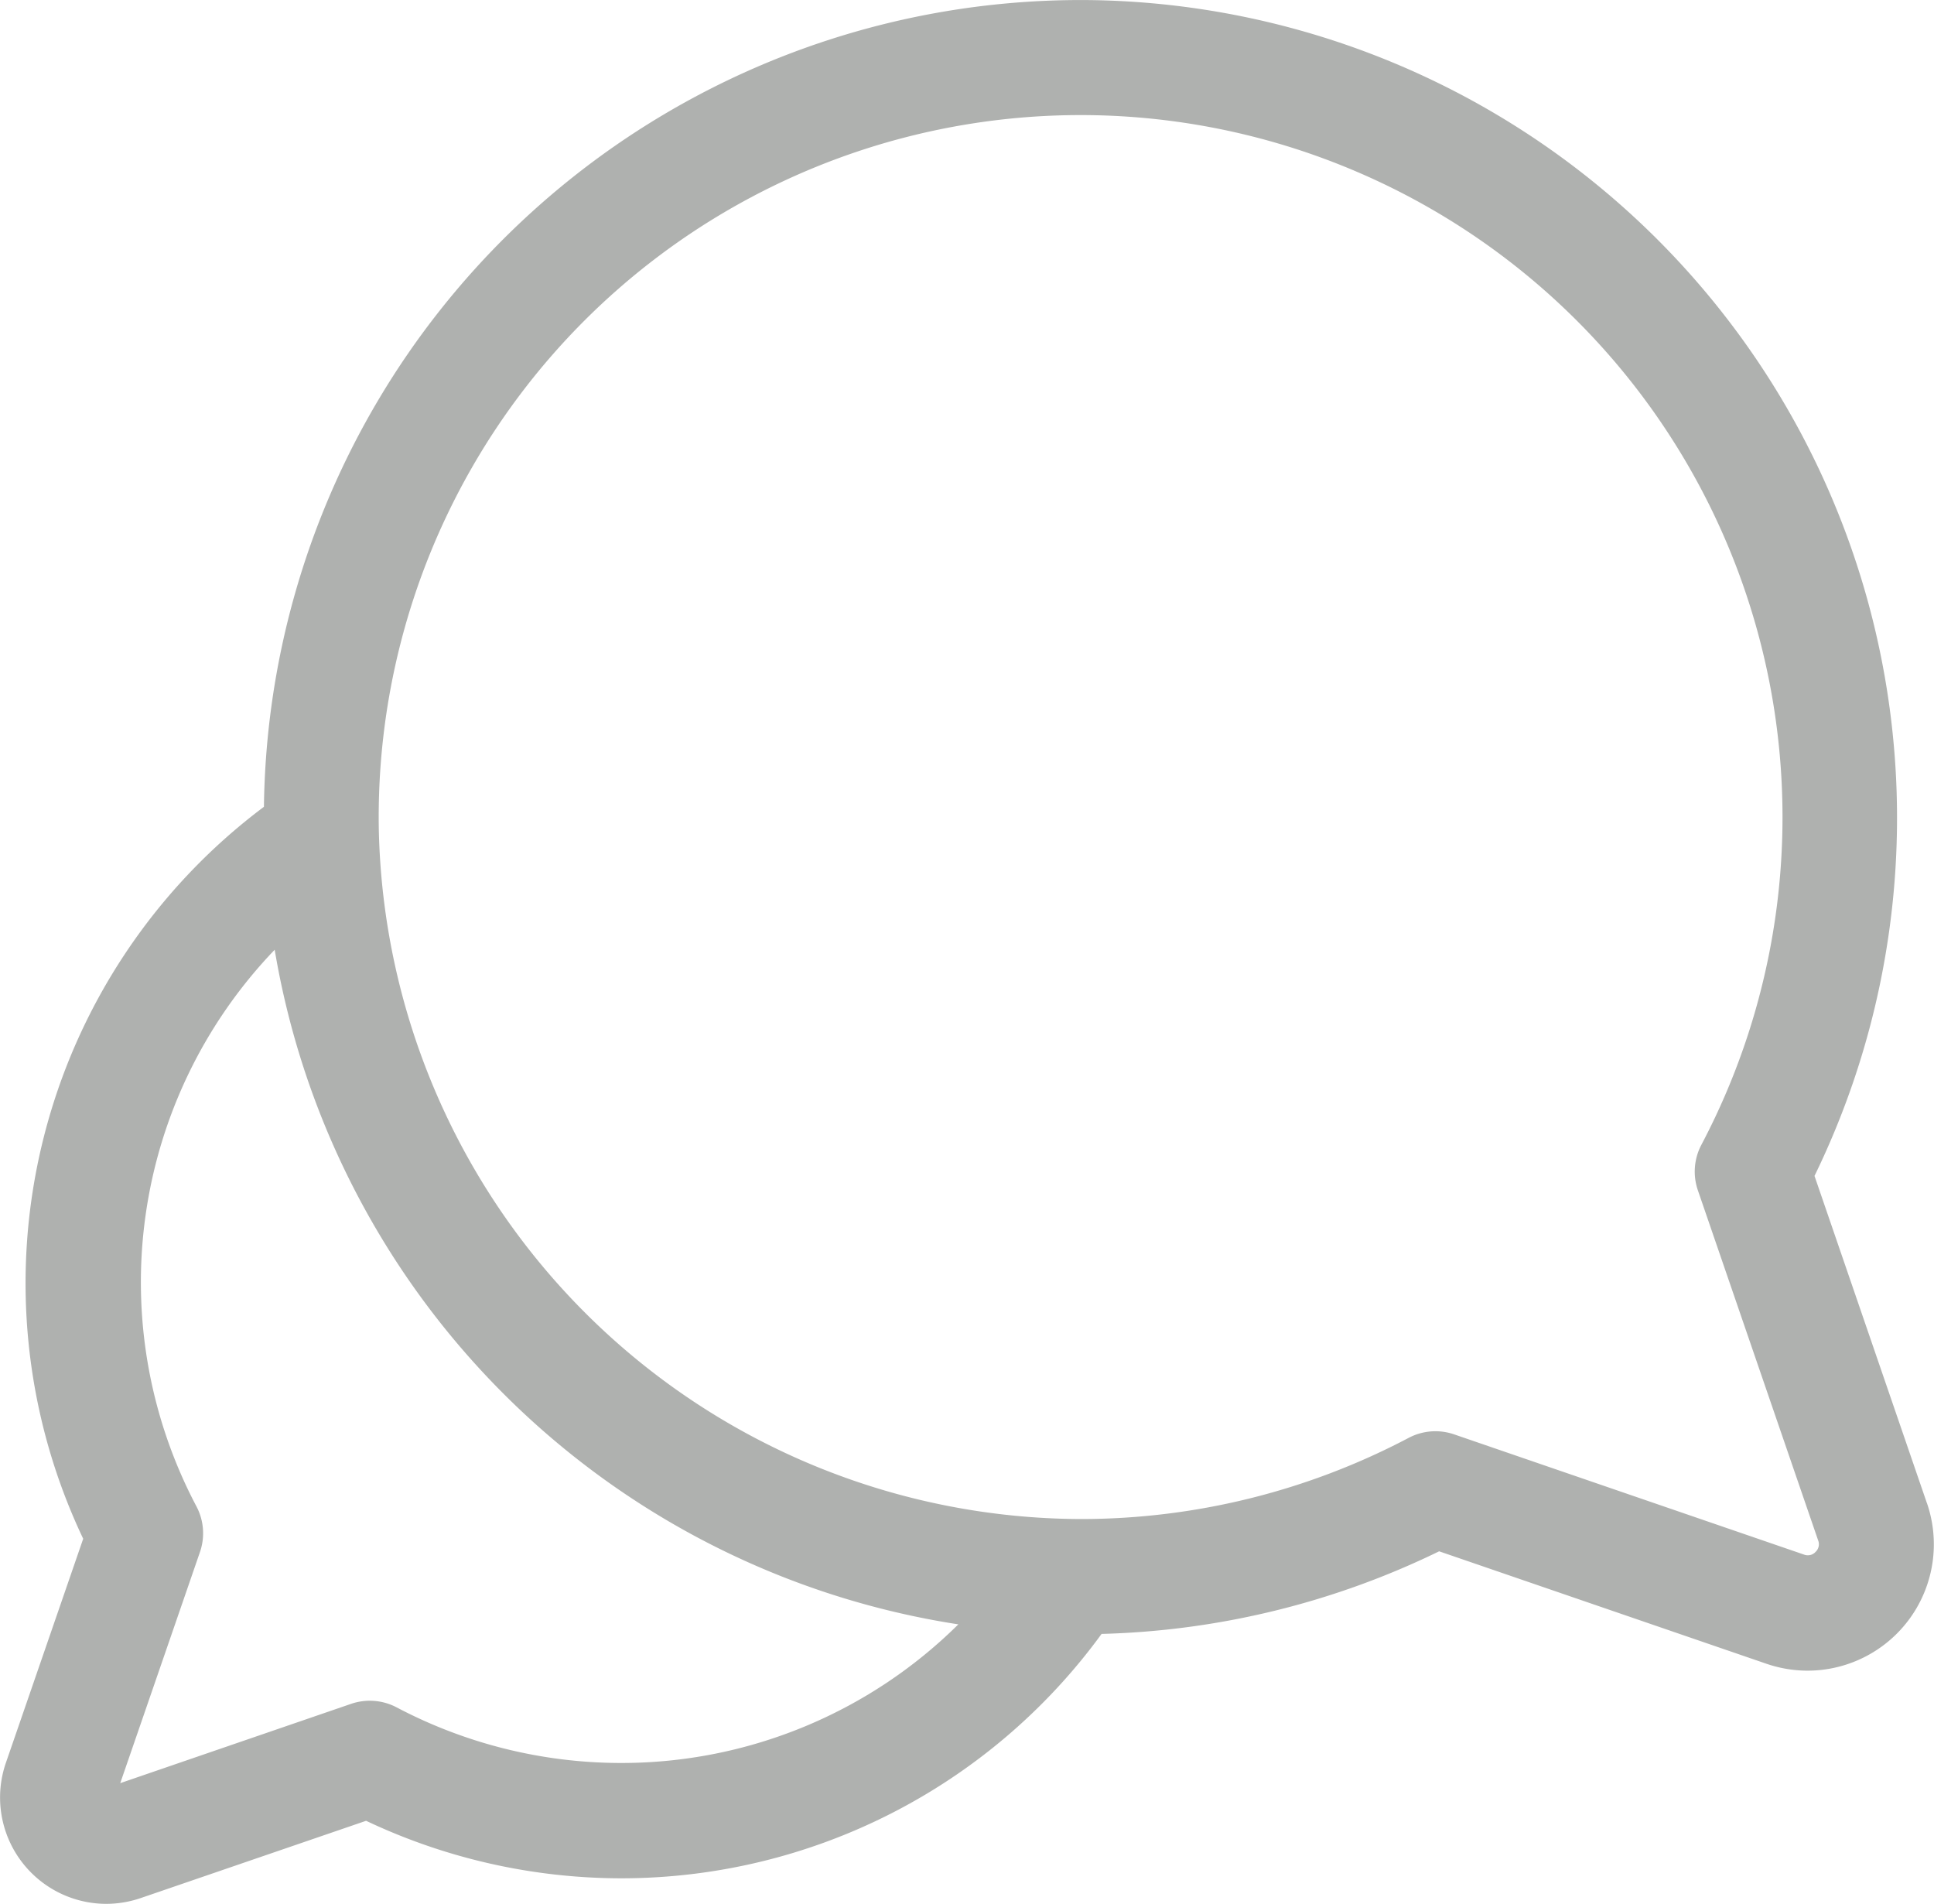
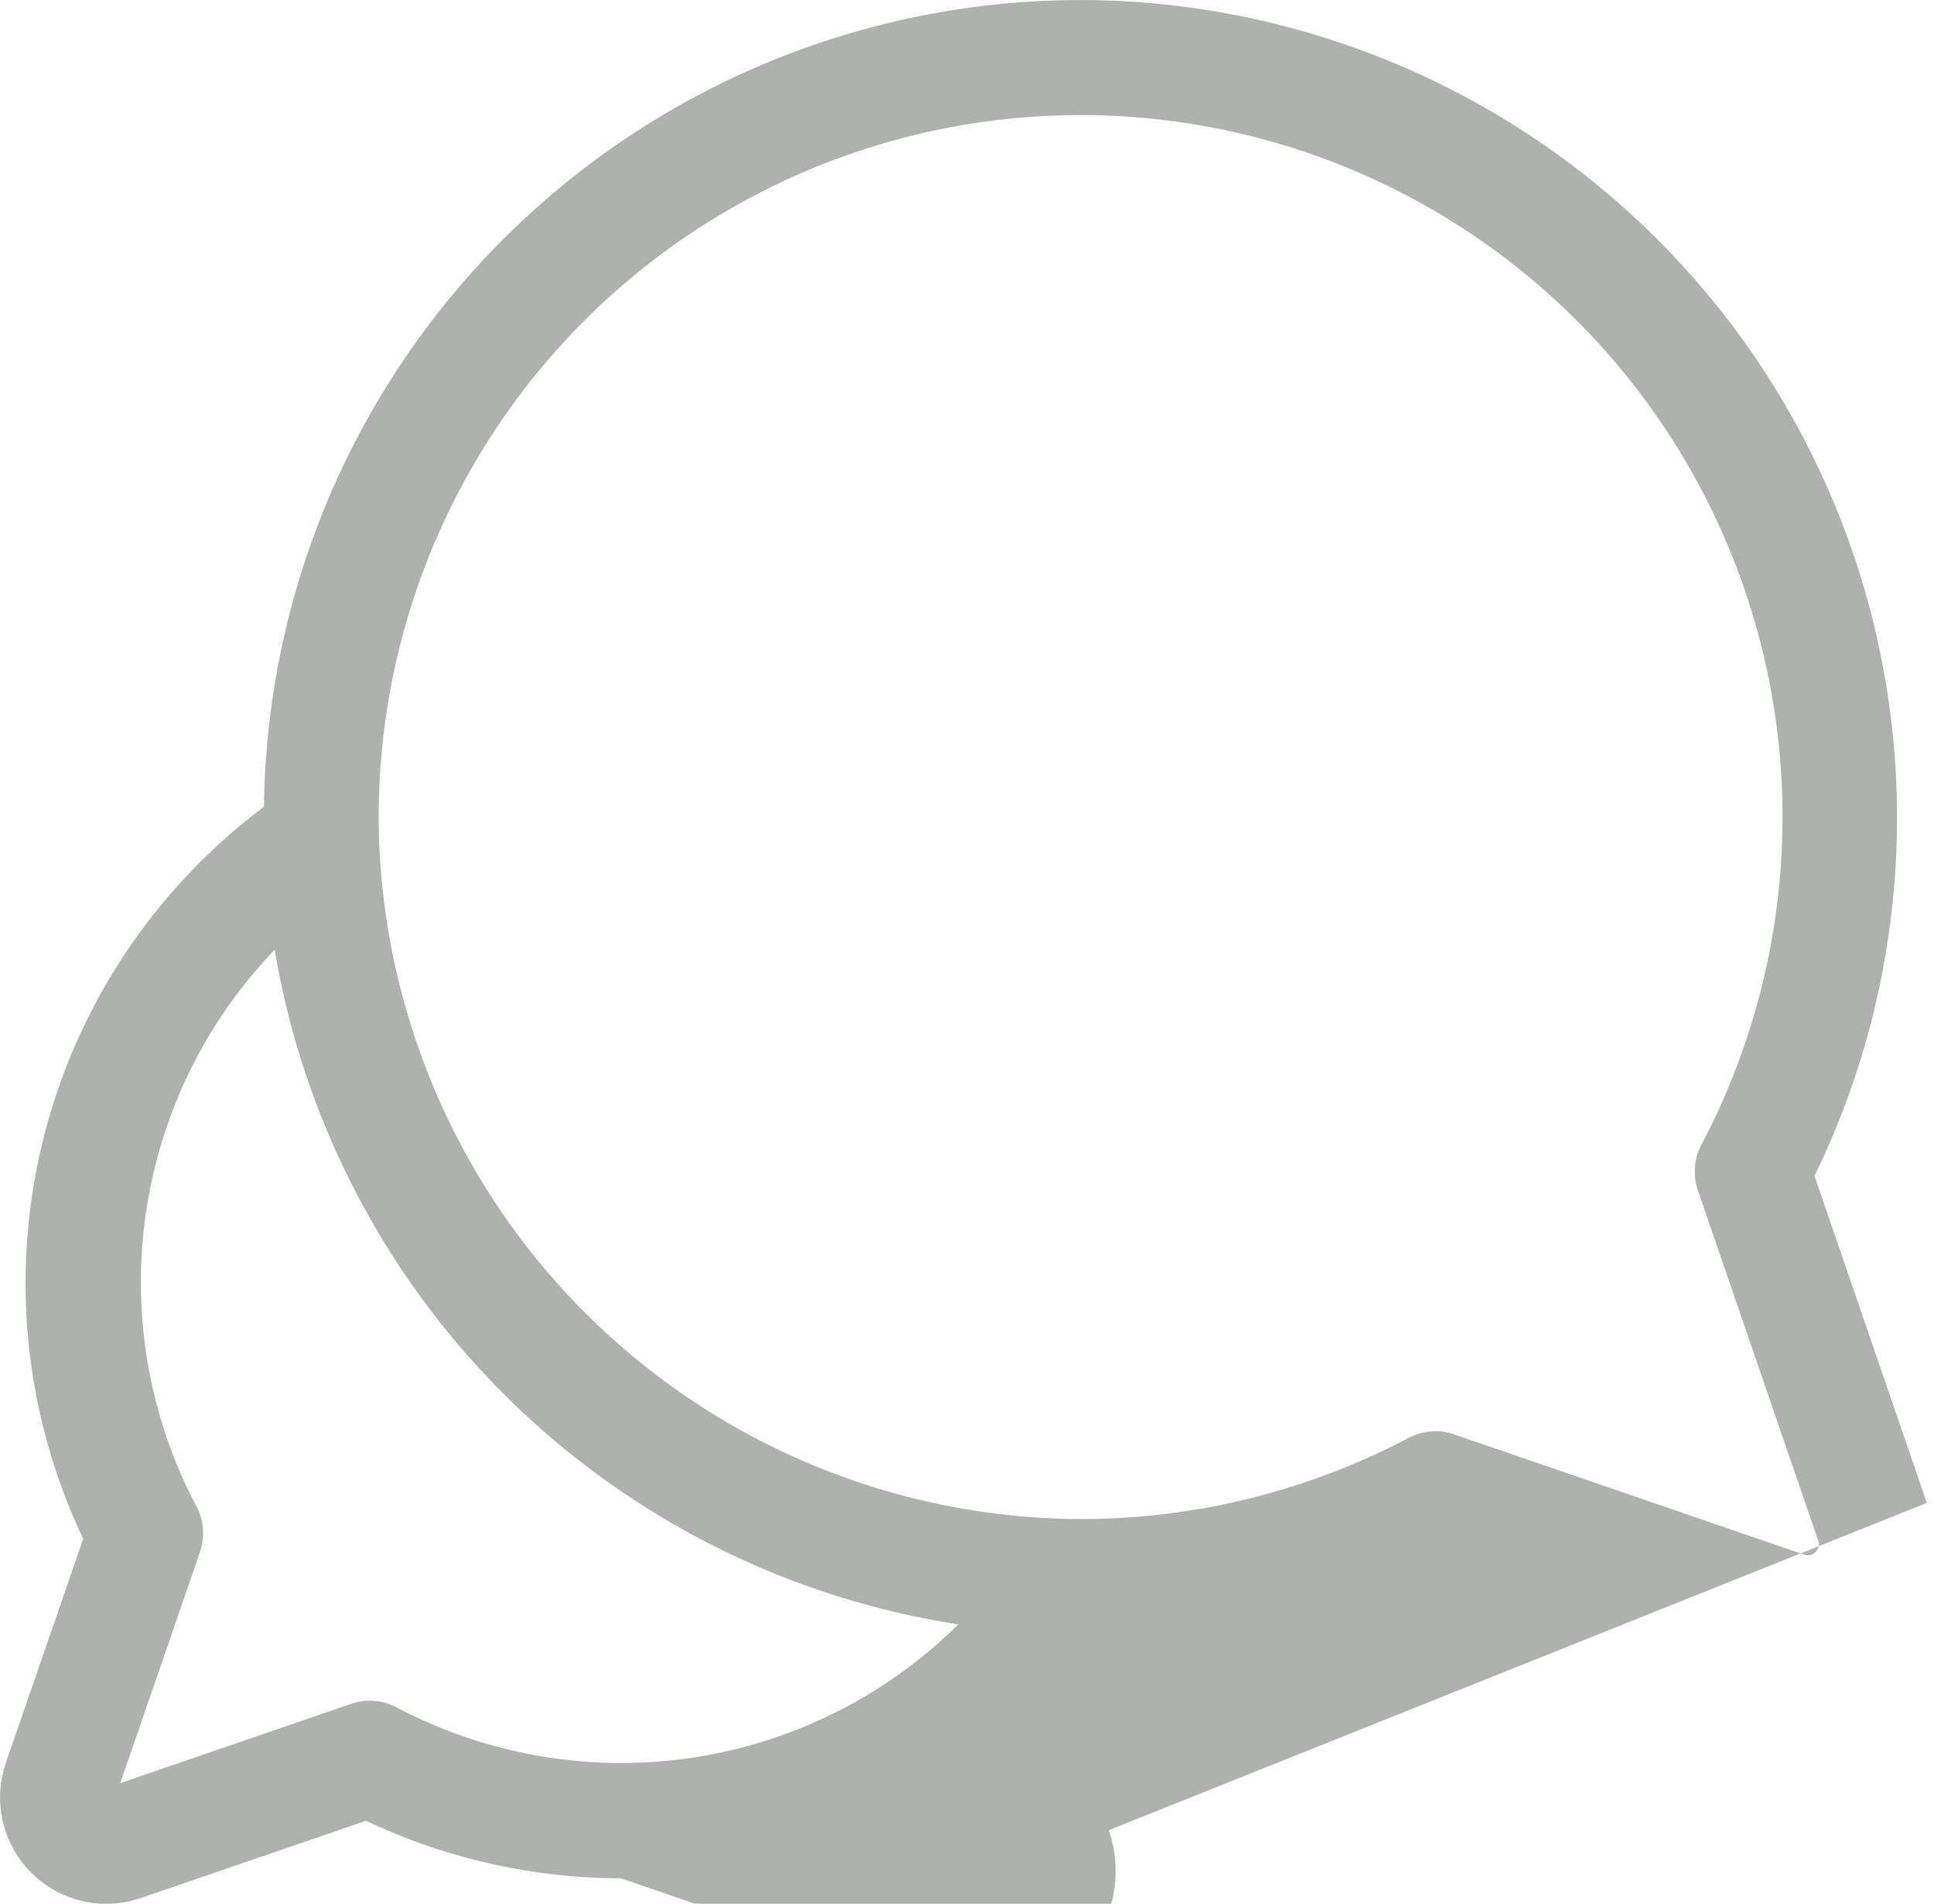
<svg xmlns="http://www.w3.org/2000/svg" width="12.948" height="12.744" viewBox="0 0 12.948 12.744">
  <defs>
    <style>.a{fill:#afb1af;}</style>
  </defs>
  <g transform="translate(0 0)">
-     <path class="a" d="M12.9,14.072l-.752-2.189A5.475,5.475,0,0,0,7.324,4.012a5.469,5.469,0,0,0-5.557,5.4,3.985,3.985,0,0,0-1.21,4.9L.039,15.813a.712.712,0,0,0,.671.943.717.717,0,0,0,.233-.039L2.451,16.2a4,4,0,0,0,1.7.385h.006a3.979,3.979,0,0,0,3.218-1.636,5.486,5.486,0,0,0,2.26-.553l2.189.752a.852.852,0,0,0,.277.047.846.846,0,0,0,.8-1.121ZM4.161,15.813H4.156a3.223,3.223,0,0,1-1.5-.372.386.386,0,0,0-.305-.024l-1.546.531L1.339,14.4a.385.385,0,0,0-.024-.305,3.213,3.213,0,0,1,.524-3.726,5.49,5.49,0,0,0,4.577,4.516A3.205,3.205,0,0,1,4.161,15.813ZM12.155,14.4a.07.07,0,0,1-.077.018l-2.343-.805a.385.385,0,0,0-.305.024,4.708,4.708,0,0,1-2.186.543H7.236a4.717,4.717,0,0,1-4.7-4.622A4.7,4.7,0,0,1,7.312,4.782a4.7,4.7,0,0,1,4.079,6.892.385.385,0,0,0-.024.305l.805,2.343A.07.07,0,0,1,12.155,14.4Z" transform="translate(0 -4.011)" />
+     <path class="a" d="M12.9,14.072l-.752-2.189A5.475,5.475,0,0,0,7.324,4.012a5.469,5.469,0,0,0-5.557,5.4,3.985,3.985,0,0,0-1.21,4.9L.039,15.813a.712.712,0,0,0,.671.943.717.717,0,0,0,.233-.039L2.451,16.2a4,4,0,0,0,1.7.385h.006l2.189.752a.852.852,0,0,0,.277.047.846.846,0,0,0,.8-1.121ZM4.161,15.813H4.156a3.223,3.223,0,0,1-1.5-.372.386.386,0,0,0-.305-.024l-1.546.531L1.339,14.4a.385.385,0,0,0-.024-.305,3.213,3.213,0,0,1,.524-3.726,5.49,5.49,0,0,0,4.577,4.516A3.205,3.205,0,0,1,4.161,15.813ZM12.155,14.4a.07.07,0,0,1-.077.018l-2.343-.805a.385.385,0,0,0-.305.024,4.708,4.708,0,0,1-2.186.543H7.236a4.717,4.717,0,0,1-4.7-4.622A4.7,4.7,0,0,1,7.312,4.782a4.7,4.7,0,0,1,4.079,6.892.385.385,0,0,0-.024.305l.805,2.343A.07.07,0,0,1,12.155,14.4Z" transform="translate(0 -4.011)" />
  </g>
</svg>